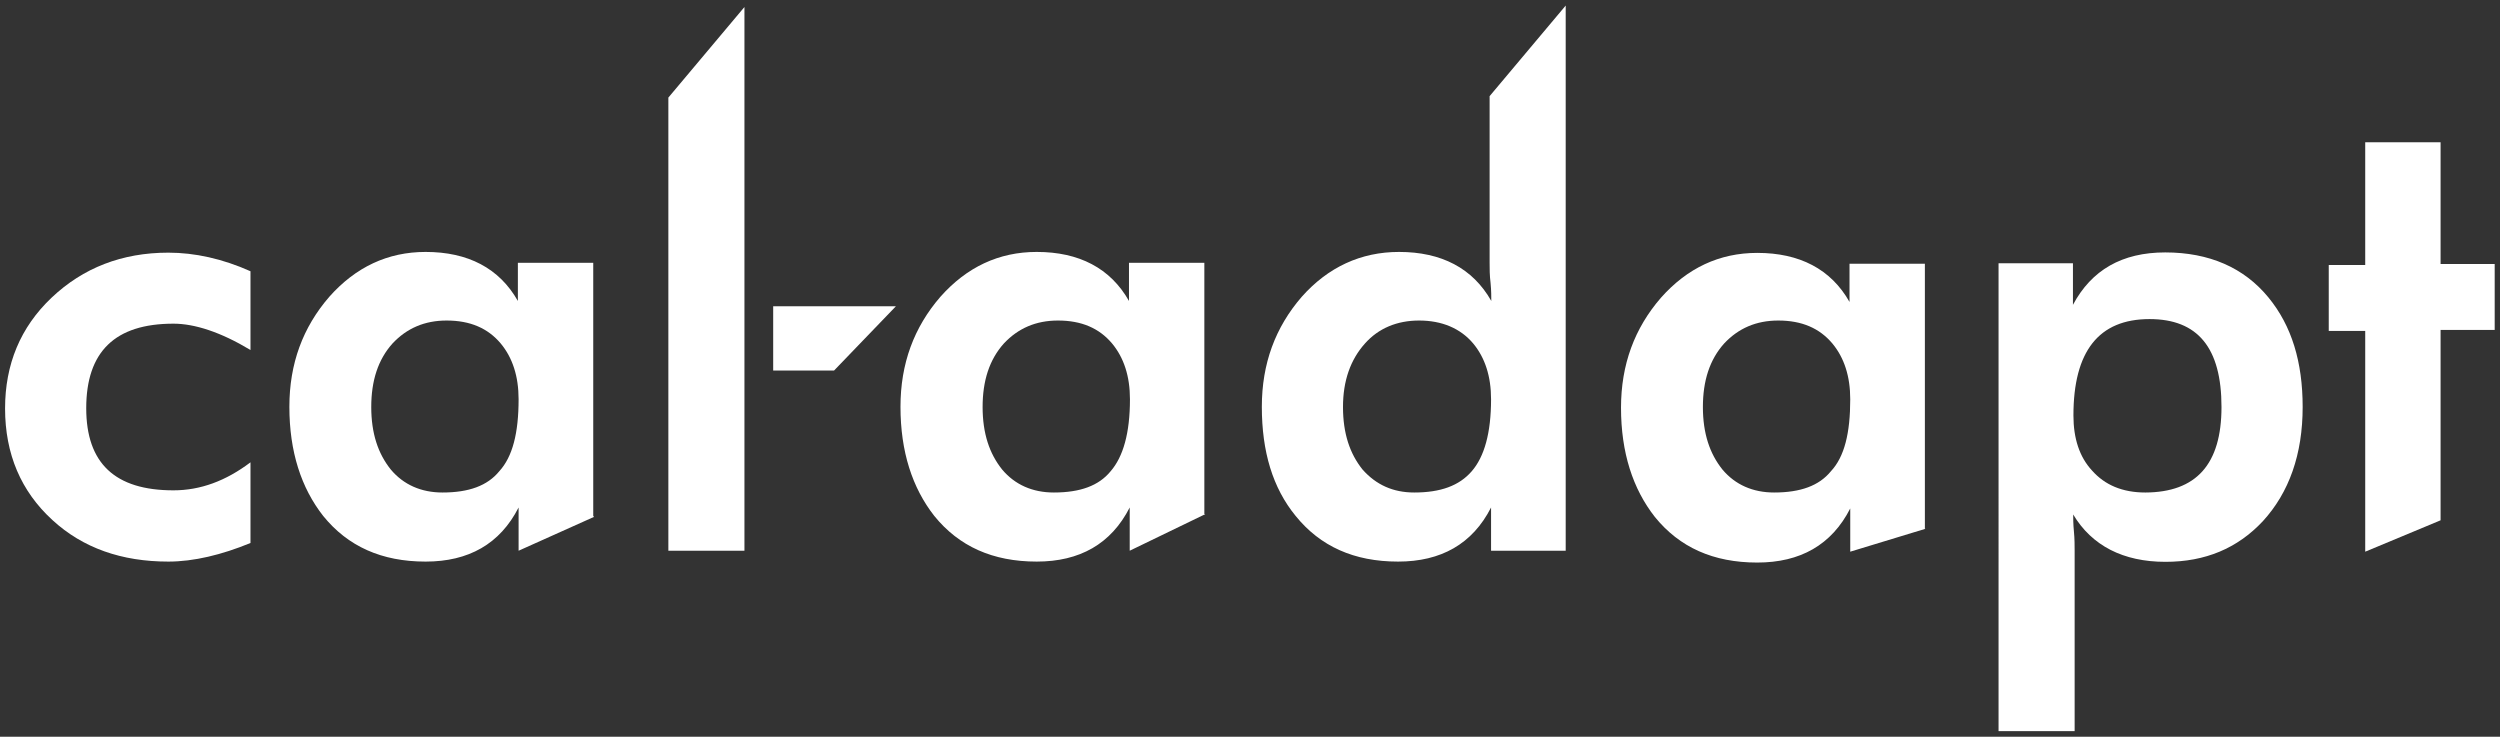
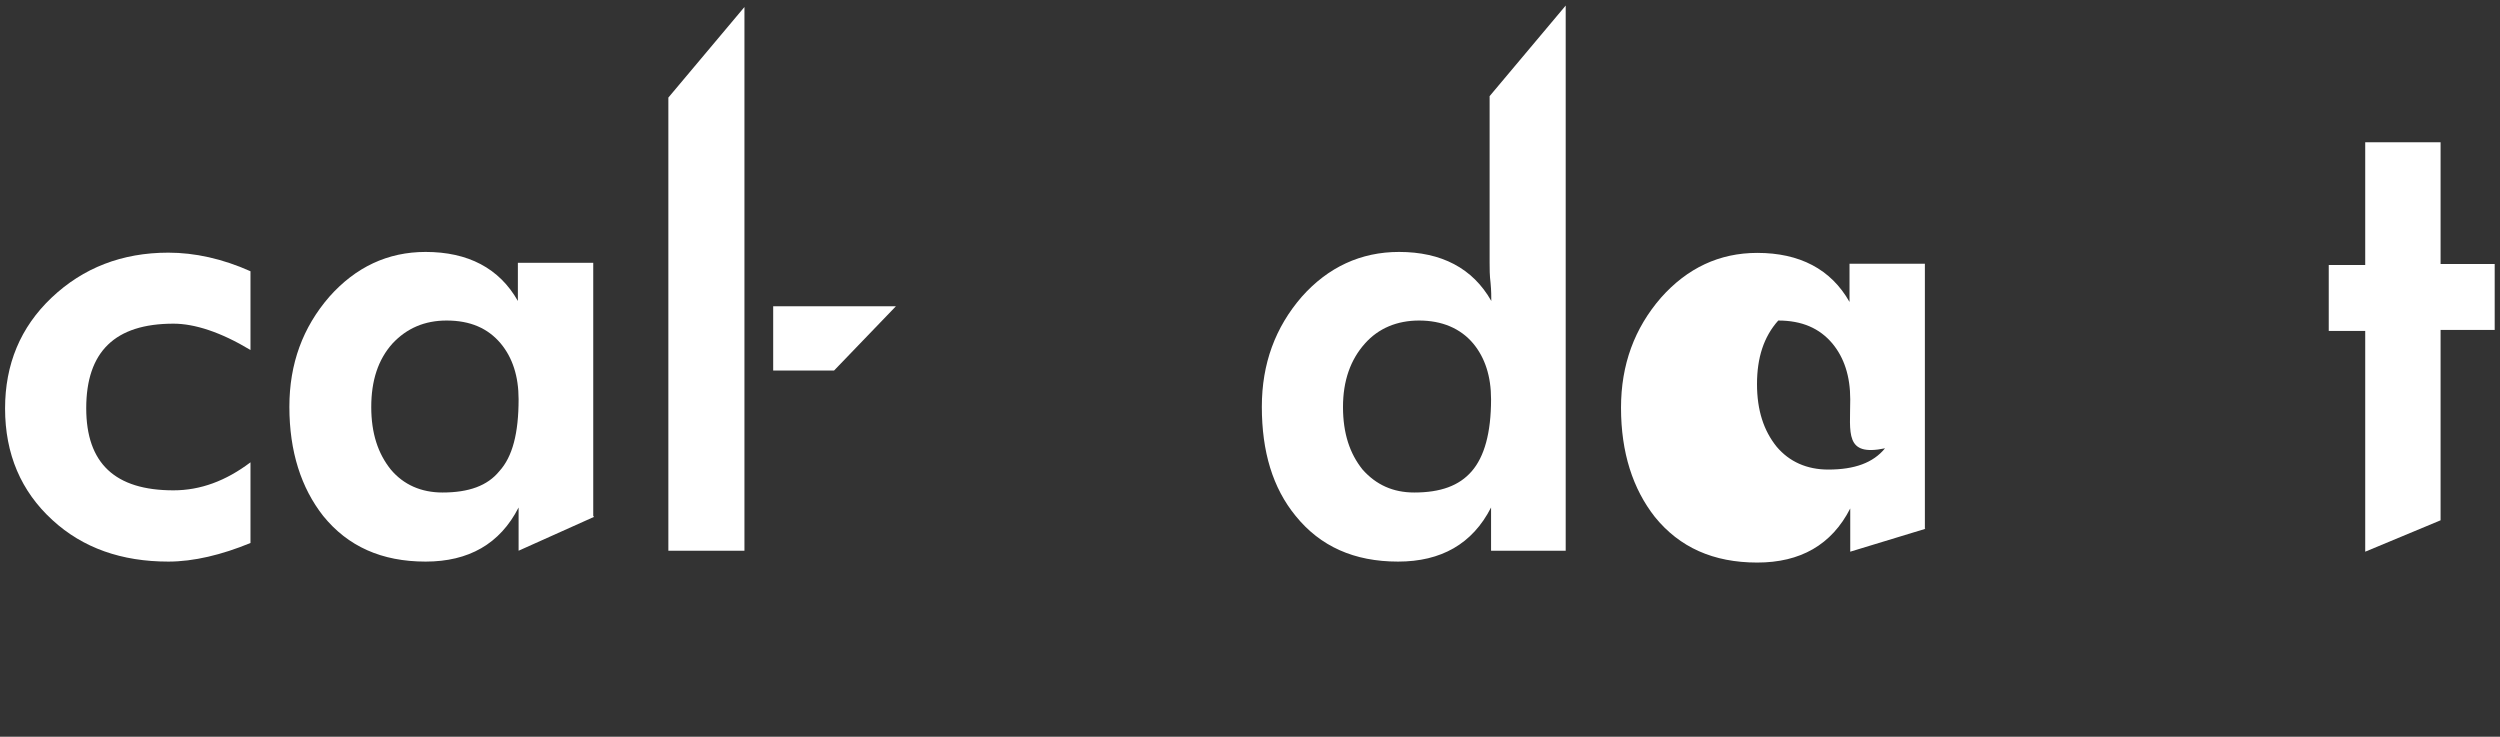
<svg xmlns="http://www.w3.org/2000/svg" version="1.1" id="layer" viewBox="-117 460.1 1035 305" preserveAspectRatio="xMidYMid meet" fill="#fff">
  <rect x="-117" y="460.1" width="1035" height="305" fill="#333333" stroke="none" />
  <g id="Outline">
    <path d="M-13.3,684.9c-11.9,4.9-23.5,7.7-34,7.7c-19.3,0-35.4-5.6-48-17.2c-13-11.9-19.6-27.3-19.6-46.2c0-18.2,6.3-33.6,19.3-45.9   s29.1-18.6,48.3-18.6c10.9,0,22.4,2.5,34,7.7v32.6c-12.3-7.4-23.1-10.9-31.9-10.9c-24.2,0-36.1,11.6-36.1,35   c0,22.8,11.9,34,36.1,34c11.2,0,21.7-3.9,31.9-11.6V684.9L-13.3,684.9z" />
    <path d="M128.9,674.1l-31.2,14v-17.9C90,685.3,77,692.6,59.2,692.6c-18.2,0-32.2-6.3-42.4-18.9c-9.1-11.6-14-26.6-14-45.2   c0-17.9,5.6-32.9,16.5-45.5c10.9-12.3,24.2-18.6,39.9-18.6c17.5,0,30.5,6.7,38.2,20.3v-15.8h31.2v105H128.9z M97.7,625.4   c0-9.5-2.5-17.2-7.4-23.1c-5.3-6.3-12.6-9.5-22.4-9.5c-9.1,0-16.5,3.2-22.4,9.5c-6,6.7-8.8,15.4-8.8,26.3c0,10.9,2.8,19.3,8.1,25.9   c5.3,6.3,12.6,9.5,21.4,9.5c10.9,0,18.6-2.8,23.5-8.8C95.2,649.2,97.7,639.4,97.7,625.4z" />
    <path d="M191.2,688.1h-31.5V500.5l31.5-37.5V688.1z" />
-     <path d="M381.9,673l-31.2,15.1v-17.9c-7.7,15.1-20.7,22.4-38.5,22.4c-18.2,0-32.2-6.3-42.4-18.9c-9.1-11.6-14-26.6-14-45.2   c0-17.9,5.6-32.9,16.5-45.5c10.9-12.3,24.2-18.6,39.9-18.6c17.5,0,30.5,6.7,38.2,20.3v-15.8h31.2v104H381.9z M350.8,625.4   c0-9.5-2.5-17.2-7.4-23.1c-5.3-6.3-12.6-9.5-22.4-9.5c-9.1,0-16.5,3.2-22.4,9.5c-6,6.7-8.8,15.4-8.8,26.3c0,10.9,2.8,19.3,8.1,25.9   c5.3,6.3,12.6,9.5,21.4,9.5c10.9,0,18.6-2.8,23.5-8.8C348,649.2,350.8,639.4,350.8,625.4z" />
    <path d="M531.1,688.1h-30.8v-17.9c-7.7,15.1-20.7,22.4-38.5,22.4c-18.2,0-32.2-6.3-42.4-18.9c-9.5-11.6-14-26.6-14-45.2   c0-17.9,5.6-32.9,16.5-45.5c10.9-12.3,24.5-18.6,40.3-18.6c17.5,0,30.5,6.7,38.2,20.3c0-1.8,0-4.2-0.3-7.4c-0.4-3.2-0.4-6-0.4-8.4   v-69l31.5-37.5V688.1z M500.3,625.4c0-9.5-2.5-17.2-7.4-23.1c-5.3-6.3-13-9.5-22.4-9.5c-9.1,0-16.8,3.2-22.4,9.5   c-6,6.7-9.1,15.4-9.1,26.3c0,10.9,2.8,19.3,8.1,25.9c5.6,6.3,12.6,9.5,21.4,9.5c10.9,0,18.6-2.8,23.8-8.8   C497.5,649.2,500.3,639.4,500.3,625.4z" />
-     <path d="M680.2,679l-31.2,9.5v-17.9c-7.7,15.1-20.7,22.4-38.5,22.4c-18.2,0-32.2-6.3-42.4-18.9c-9.1-11.6-14-26.6-14-45.2   c0-17.9,5.6-32.9,16.5-45.5c10.9-12.3,24.2-18.6,39.9-18.6c17.5,0,30.5,6.7,38.2,20.3v-15.8h31.2V679H680.2z M649,625.4   c0-9.5-2.5-17.2-7.4-23.1c-5.3-6.3-12.6-9.5-22.4-9.5c-9.1,0-16.5,3.2-22.4,9.5c-6,6.7-8.8,15.4-8.8,26.3c0,10.9,2.8,19.3,8.1,25.9   c5.3,6.3,12.6,9.5,21.4,9.5c10.9,0,18.6-2.8,23.5-8.8C646.6,649.2,649,639.4,649,625.4z" />
-     <path d="M836.3,628.6c0,19.6-5.6,35.4-16.5,47.3c-10.5,11.2-23.8,16.8-40.3,16.8c-17.5,0-30.5-6.7-38.2-19.6c0,1.4,0,3.9,0.3,7   s0.3,6,0.3,8.1v74.6h-31.5V569.1h30.8v17.2c7.7-14.4,20.3-21.7,38.2-21.7c18.2,0,32.6,6.3,42.7,18.6   C831.8,595,836.3,610,836.3,628.6z M802.7,628.6c0-24.5-9.8-36.4-29.8-36.4c-21,0-31.5,13.3-31.5,39.9c0,9.5,2.5,17.2,7.7,22.8   c5.3,6,12.6,9.1,22.1,9.1C792.2,663.9,802.7,652.4,802.7,628.6z" />
+     <path d="M680.2,679l-31.2,9.5v-17.9c-7.7,15.1-20.7,22.4-38.5,22.4c-18.2,0-32.2-6.3-42.4-18.9c-9.1-11.6-14-26.6-14-45.2   c0-17.9,5.6-32.9,16.5-45.5c10.9-12.3,24.2-18.6,39.9-18.6c17.5,0,30.5,6.7,38.2,20.3v-15.8h31.2V679H680.2z M649,625.4   c0-9.5-2.5-17.2-7.4-23.1c-5.3-6.3-12.6-9.5-22.4-9.5c-6,6.7-8.8,15.4-8.8,26.3c0,10.9,2.8,19.3,8.1,25.9   c5.3,6.3,12.6,9.5,21.4,9.5c10.9,0,18.6-2.8,23.5-8.8C646.6,649.2,649,639.4,649,625.4z" />
    <path d="M915.8,596.7h-22.4v78.8l-31.2,13v-91.4h-15.1v-27.3h15.1V519h31.2v50.4h22.4V596.7z" />
    <g>
      <path d="M228.3,613.5h-25.2v-26.6h50.8L228.3,613.5z" />
    </g>
  </g>
</svg>